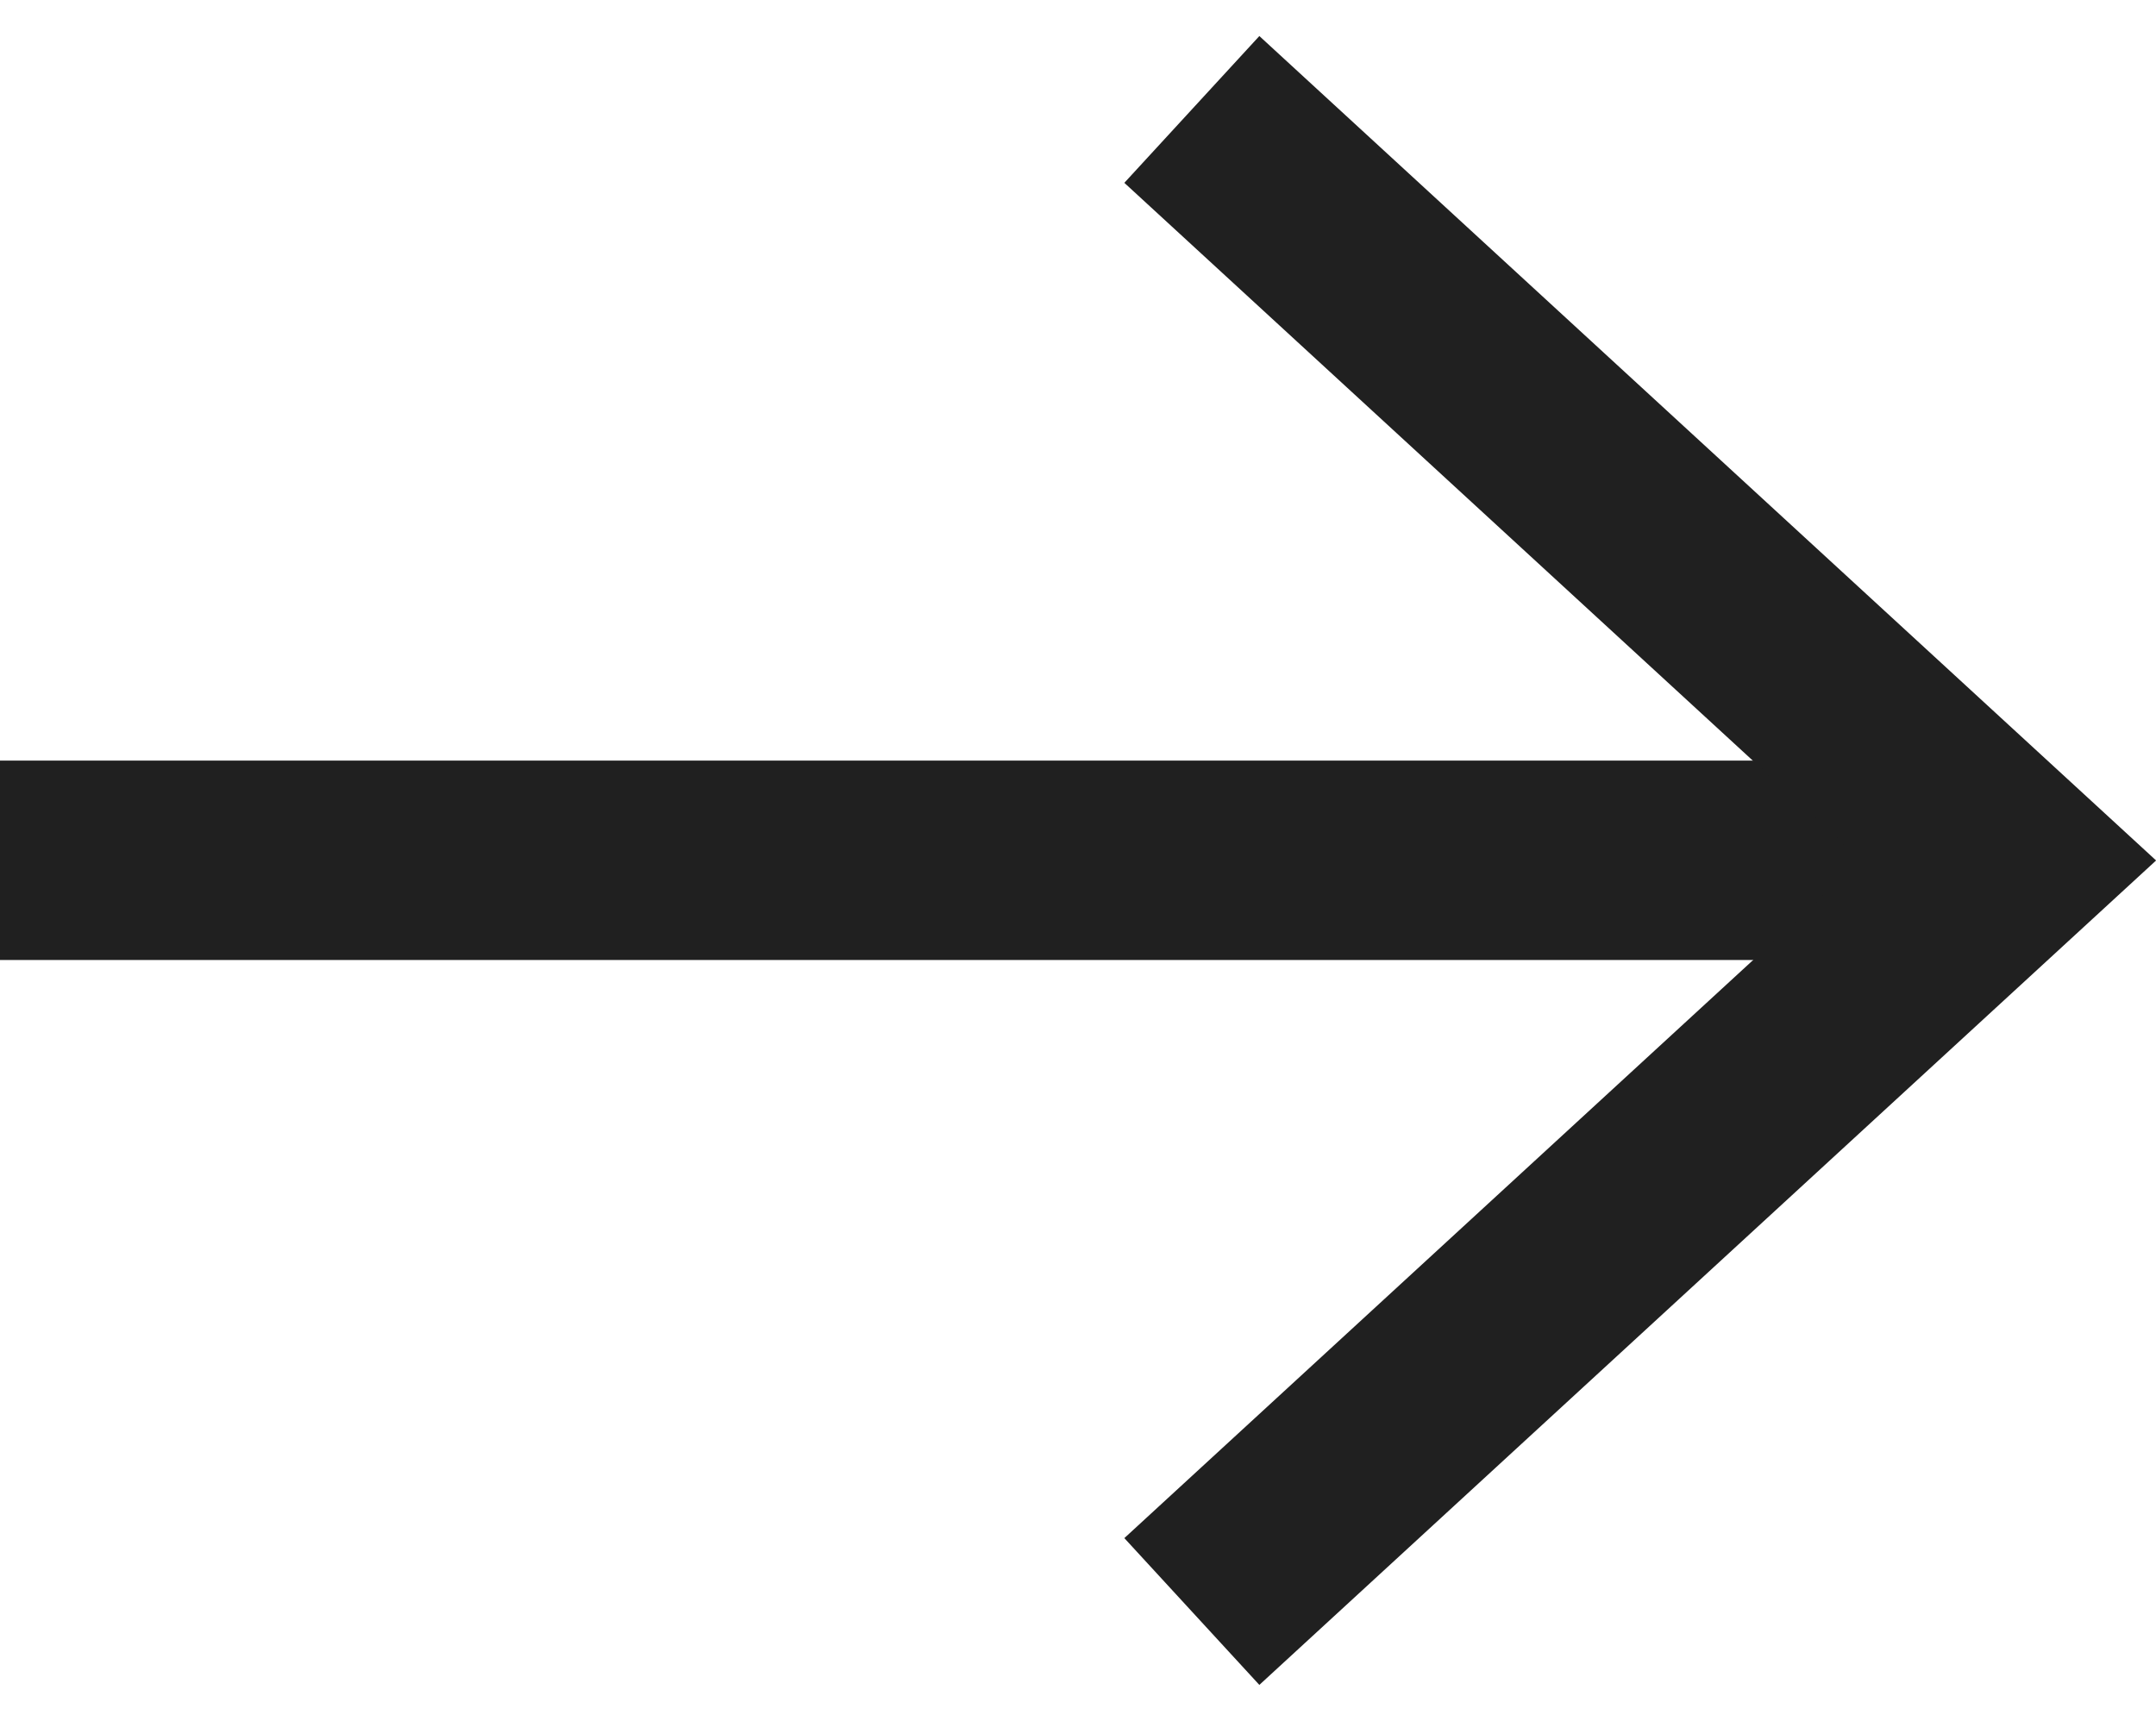
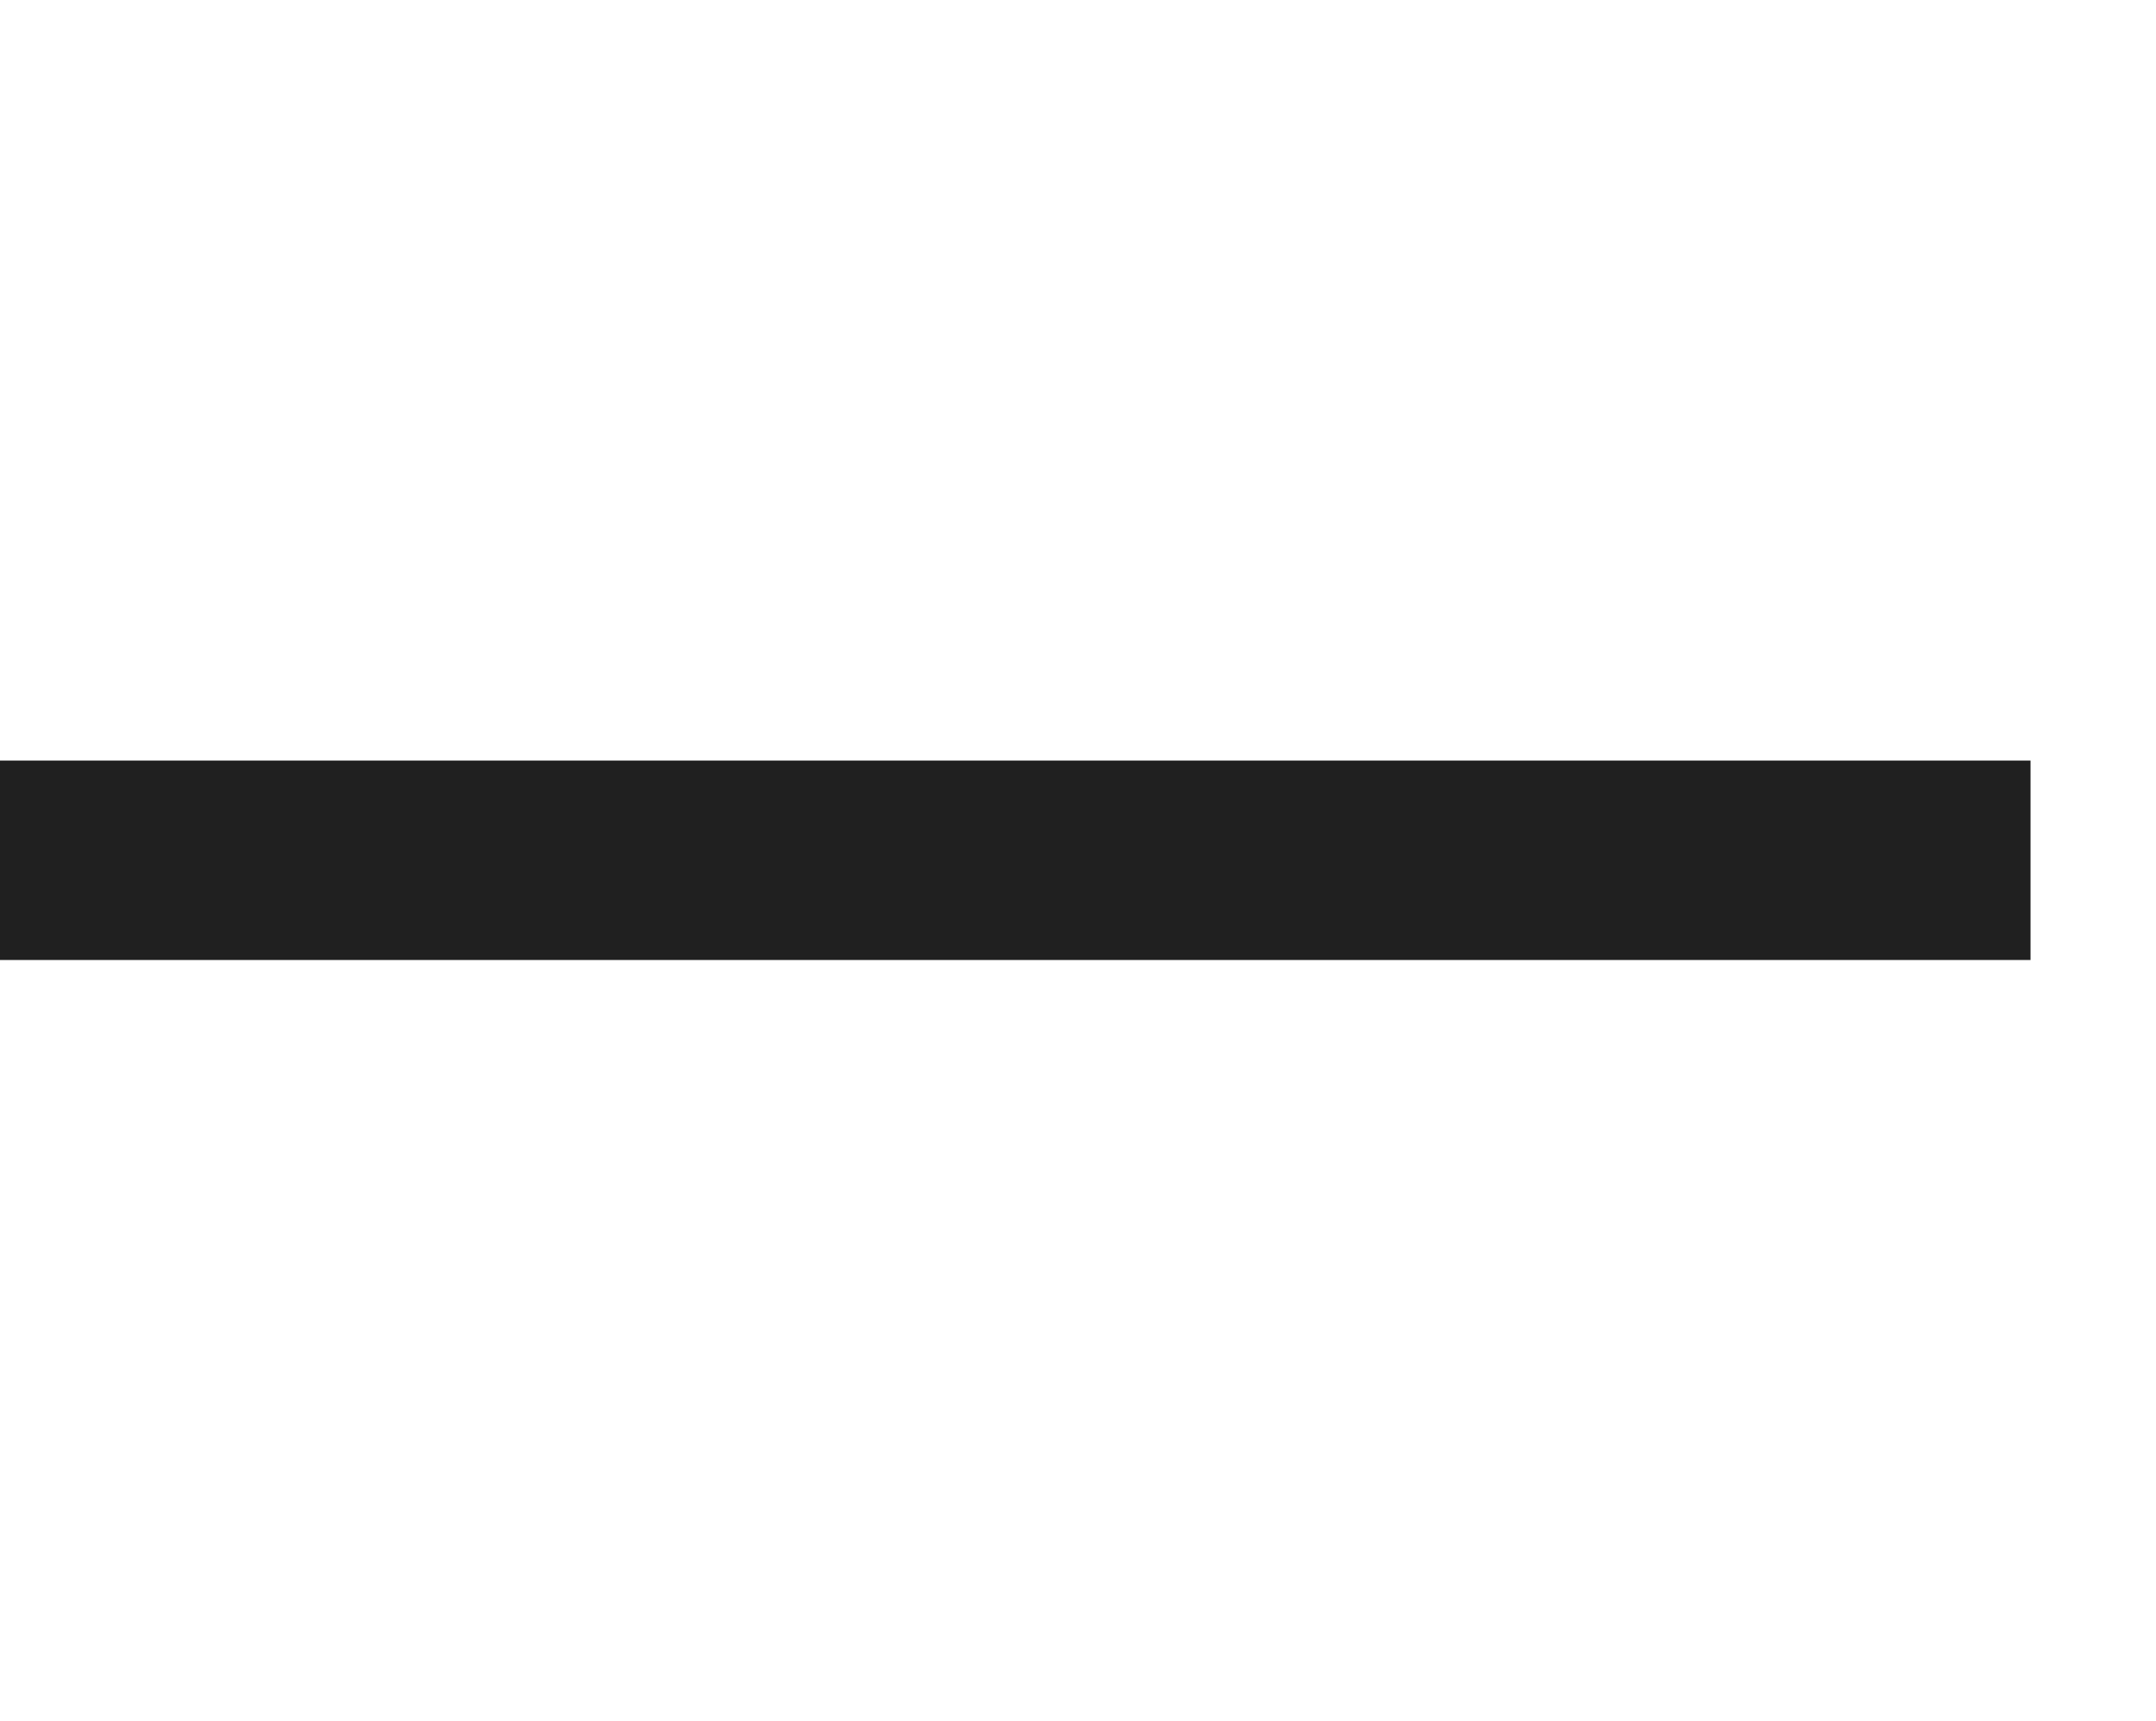
<svg xmlns="http://www.w3.org/2000/svg" width="10.809" height="8.629" viewBox="0 0 10.809 8.629">
  <g id="Symbol_2_53" data-name="Symbol 2 – 53" transform="translate(0 0.384)">
    <g id="グループ_29" data-name="グループ 29" transform="translate(0 7.861) rotate(-90)">
      <path id="パス_19" data-name="パス 19" d="M0,0V10.18" transform="translate(3.931)" fill="none" stroke="#202020" stroke-width="1" />
-       <path id="パス_20" data-name="パス 20" d="M0,.233,5.559,0,5.326,5.559" transform="translate(7.861 6.14) rotate(135)" fill="none" stroke="#202020" stroke-width="1" />
    </g>
  </g>
</svg>